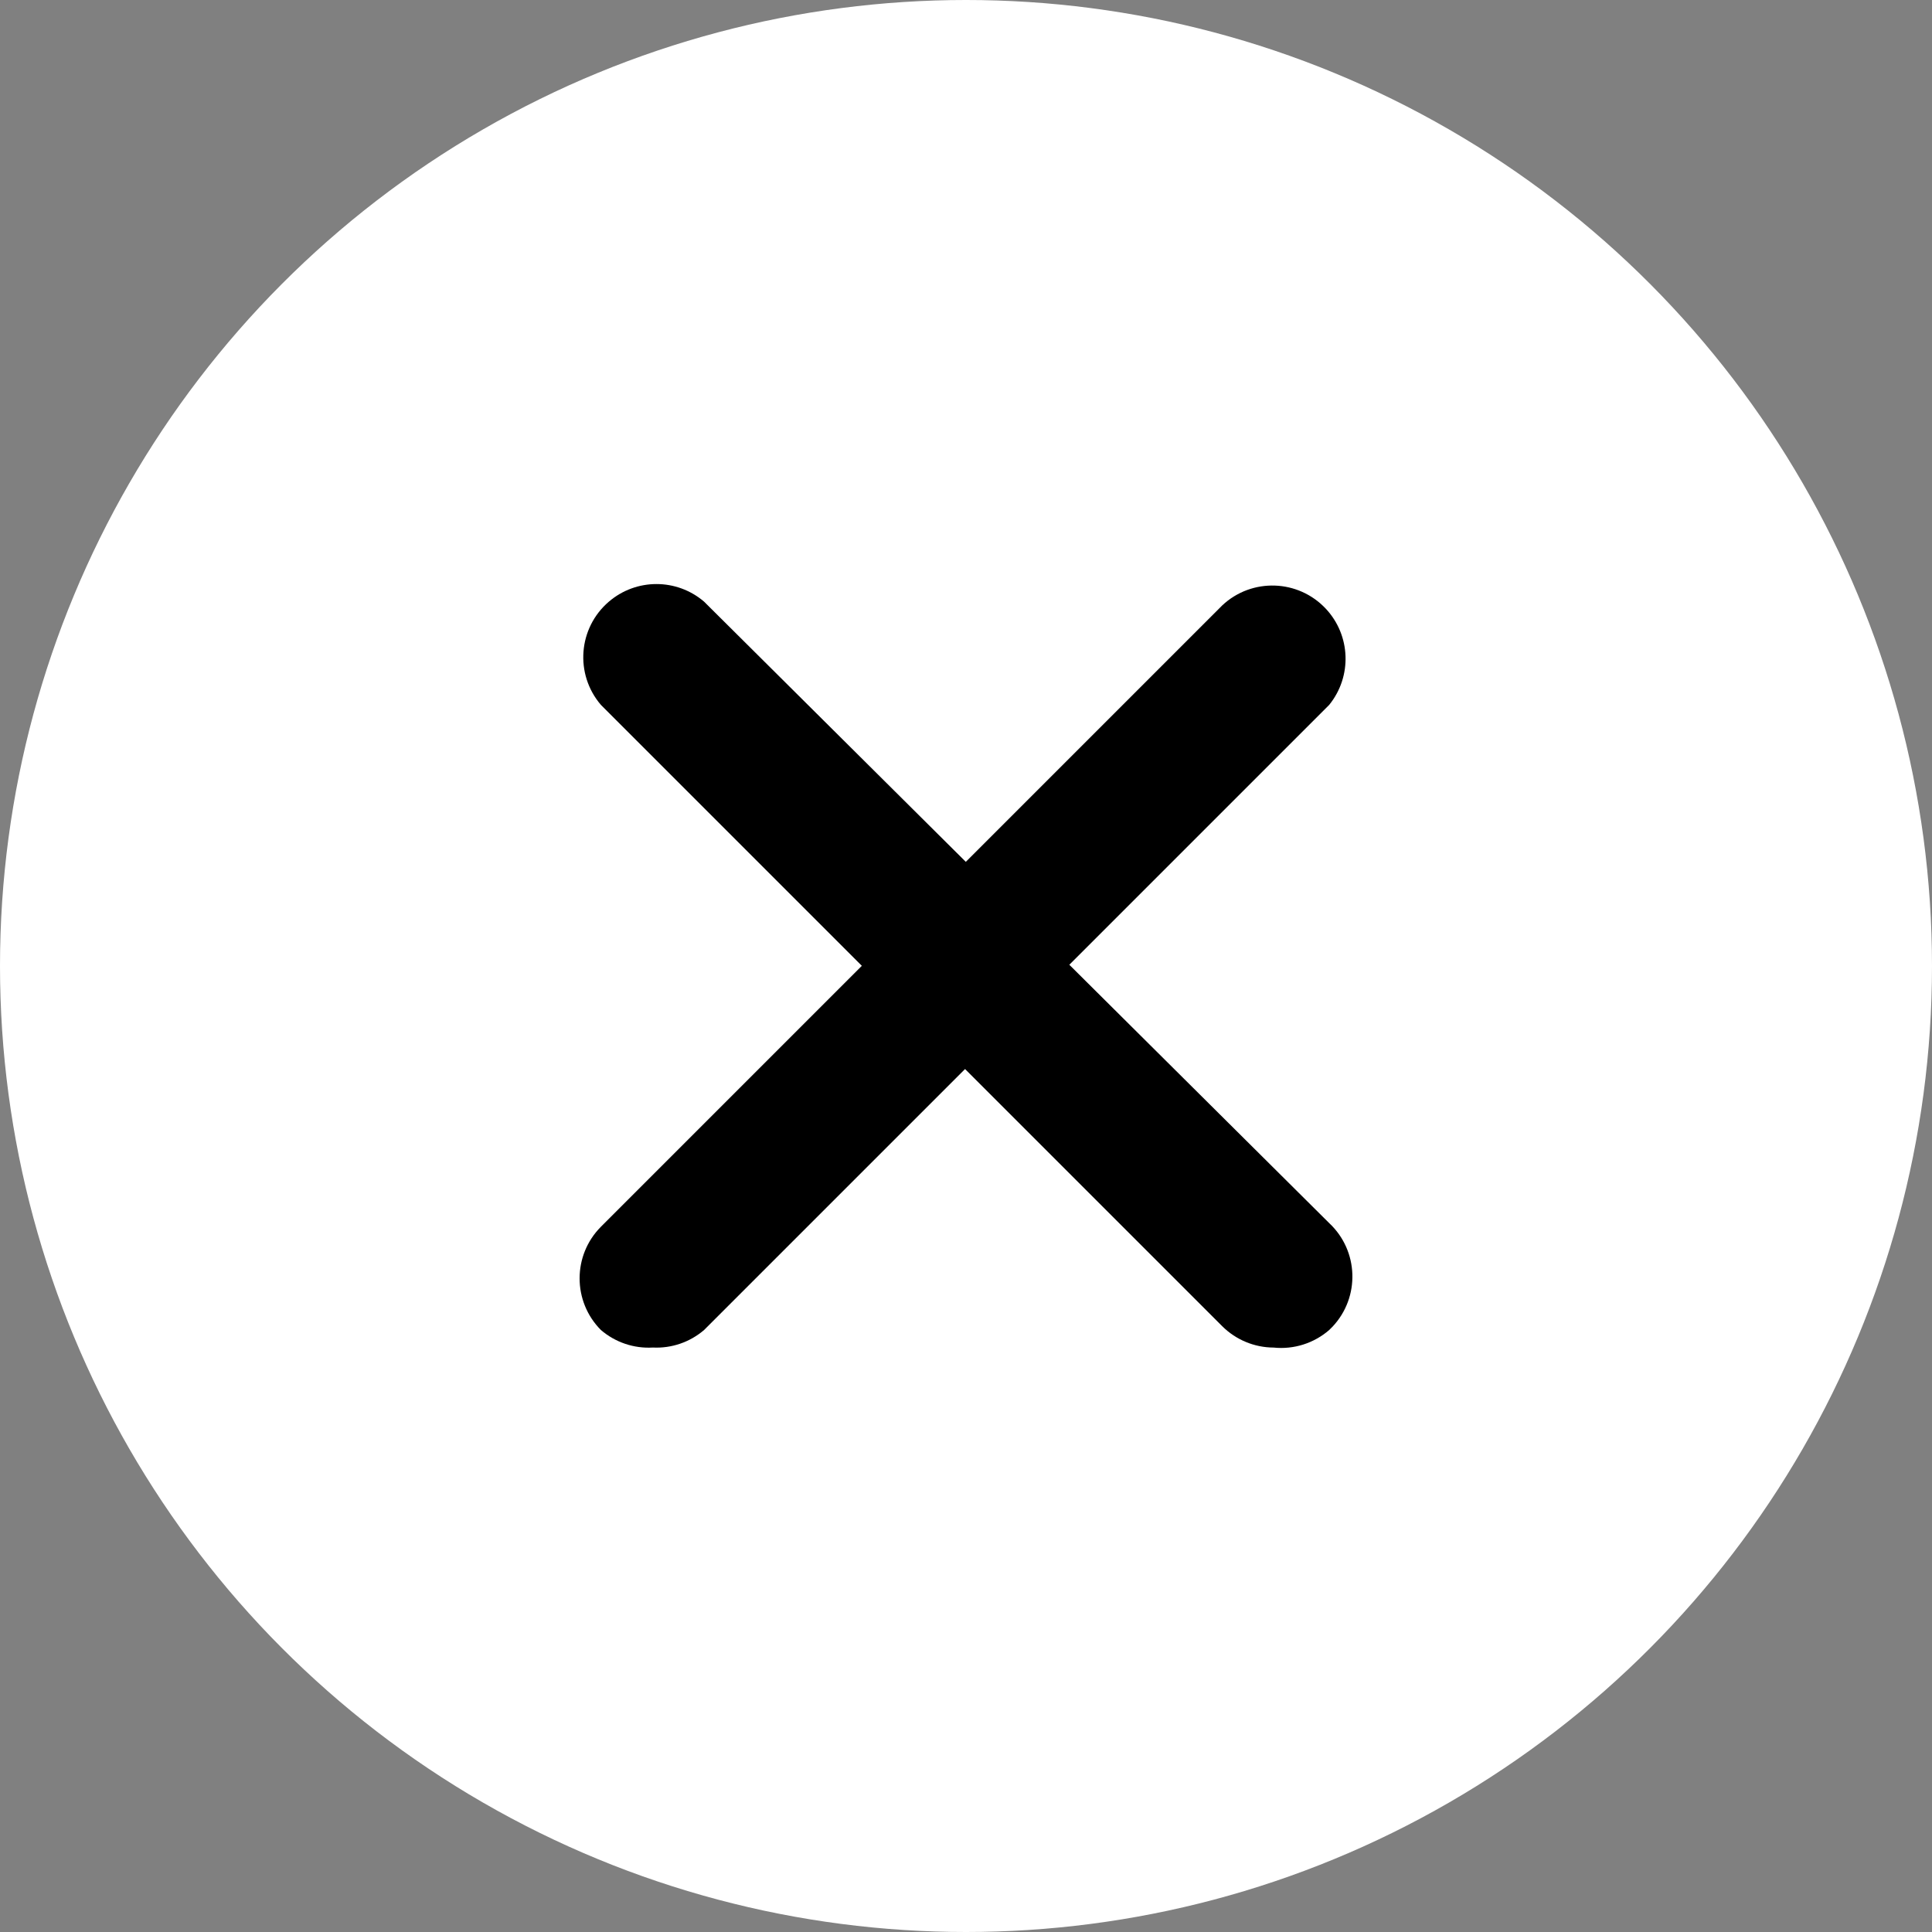
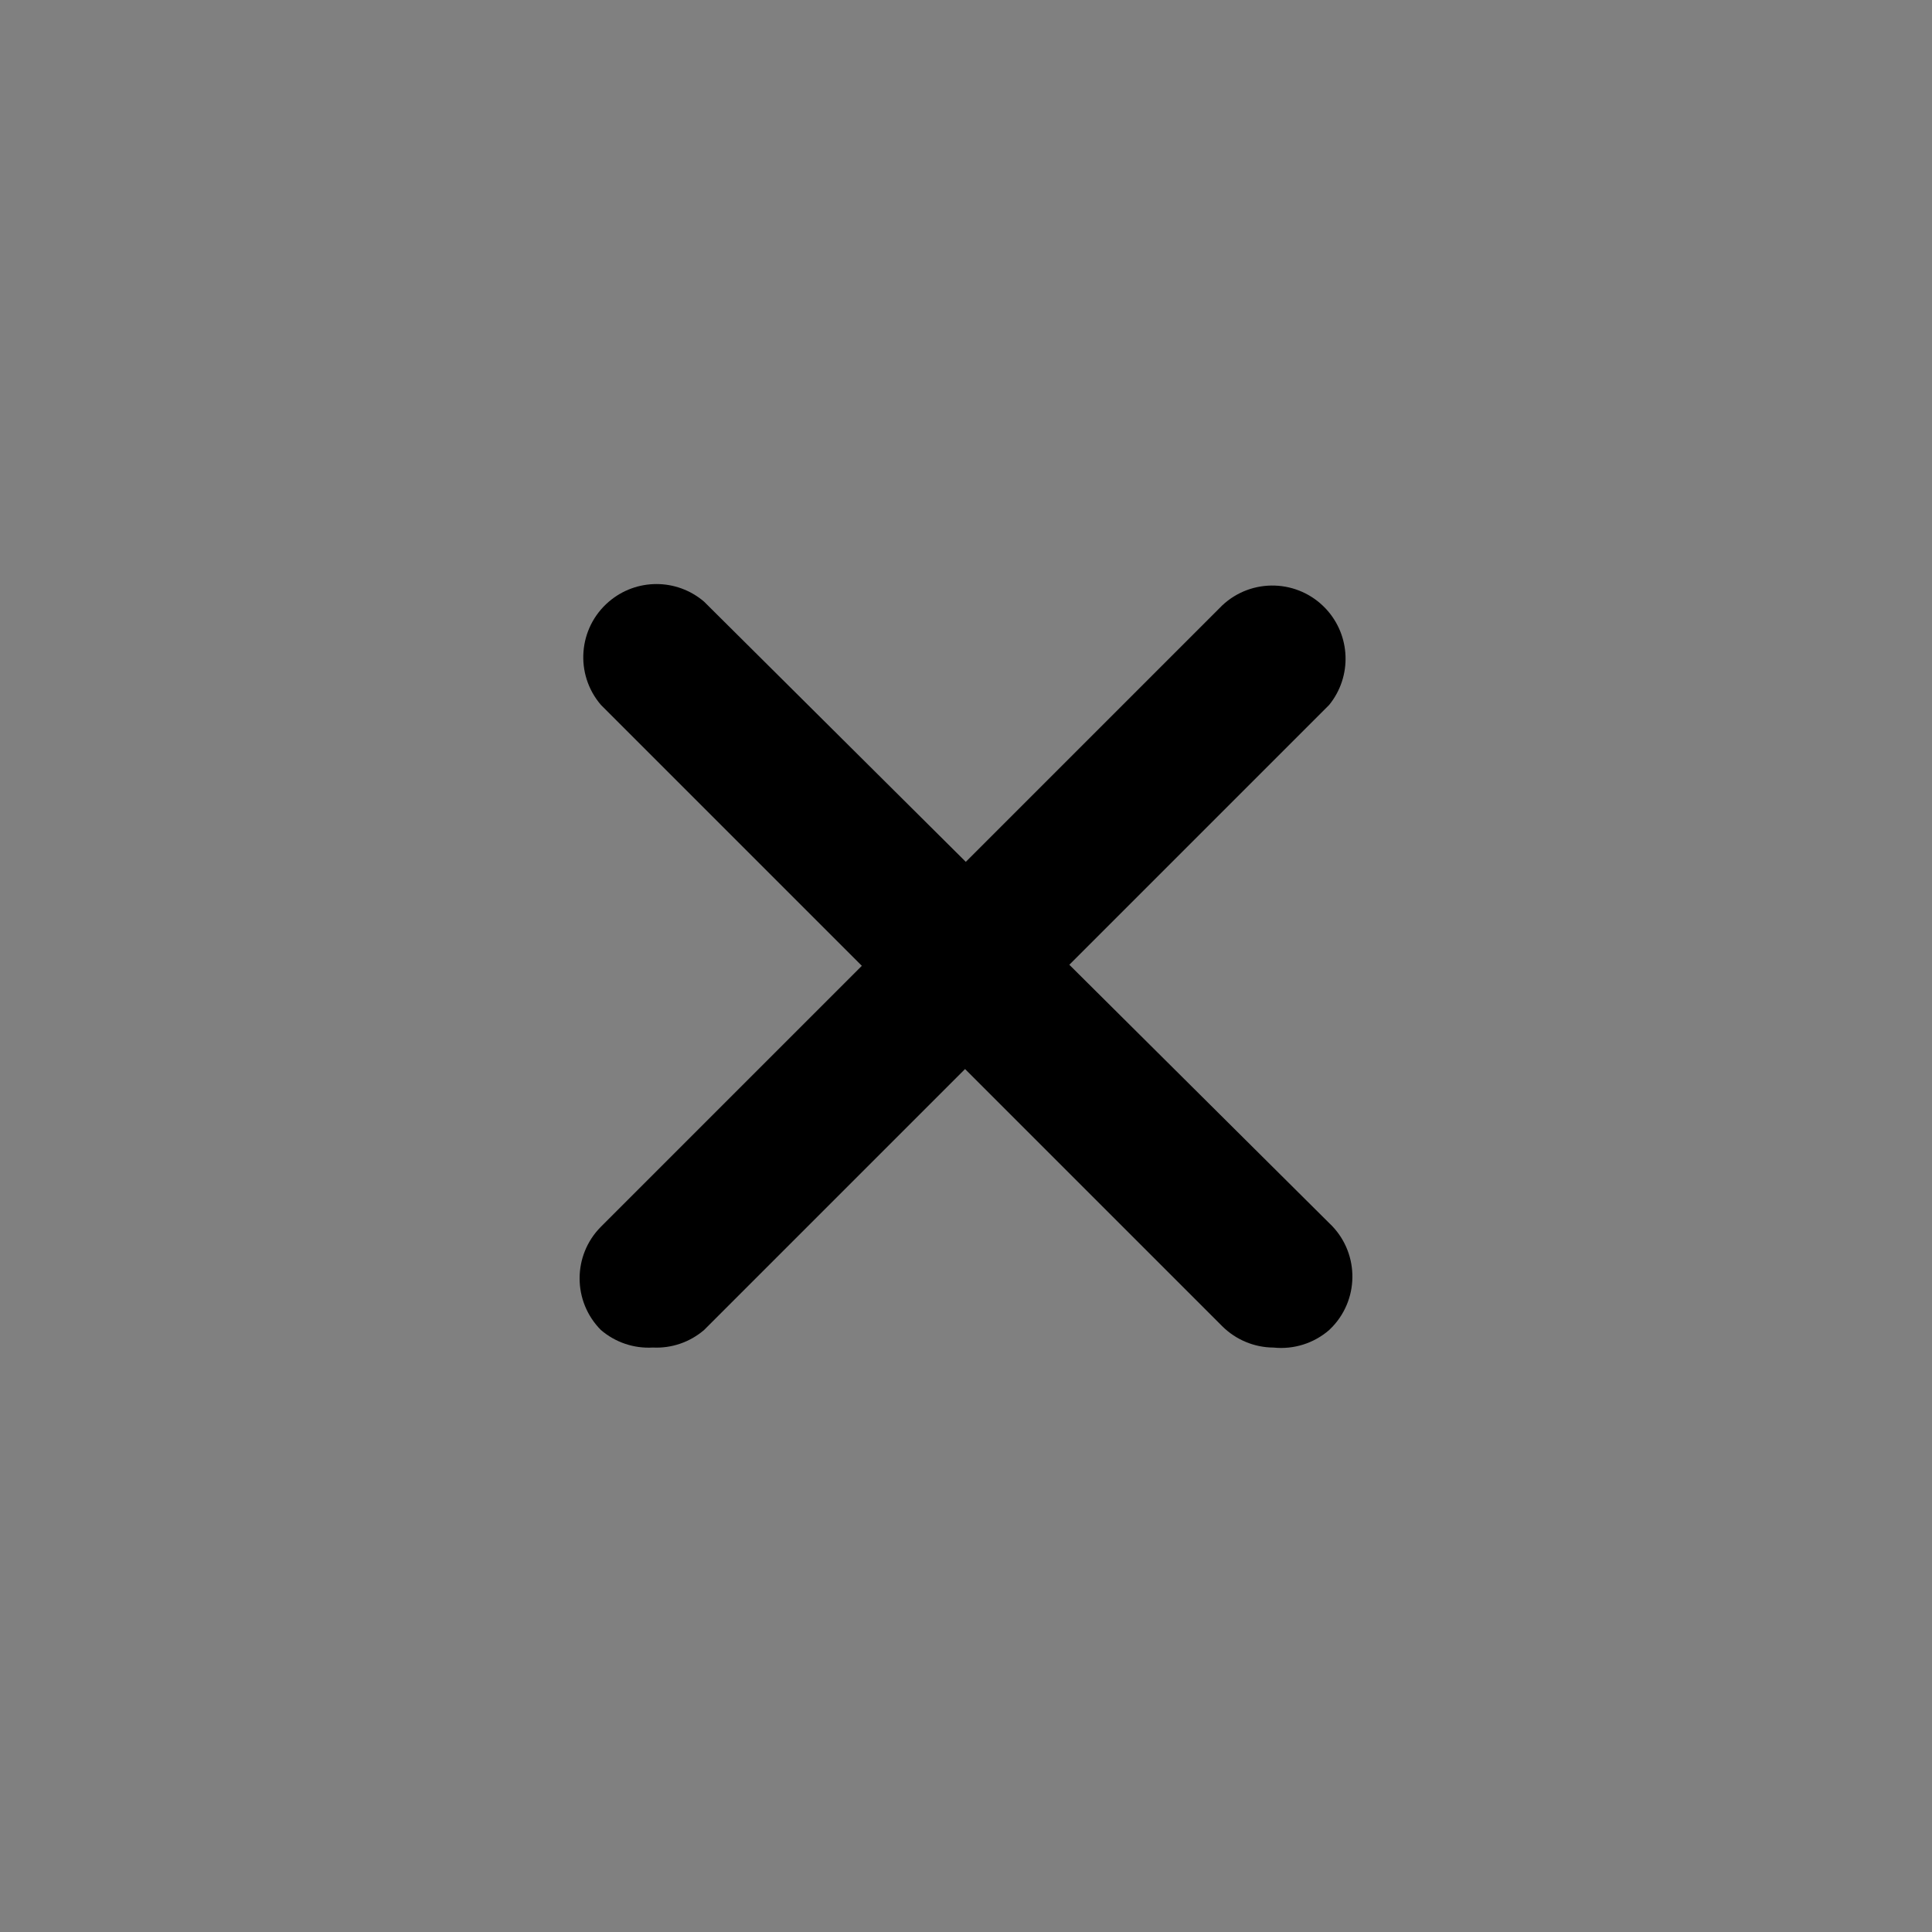
<svg xmlns="http://www.w3.org/2000/svg" width="60" height="60" viewBox="0 0 60 60" fill="none">
  <rect x="0" y="0" width="60" height="60" fill="#808080" stroke="none" />
-   <circle cx="30" cy="30" r="30" fill="white" />
  <g clip-path="url(#clip0_112_806)">
    <path d="M20.275 41.849C19.687 41.884 19.108 41.688 18.661 41.304C17.78 40.417 17.78 38.985 18.661 38.099L37.961 18.798C38.878 17.94 40.317 17.988 41.175 18.905C41.95 19.734 41.995 21.008 41.28 21.89L21.866 41.304C21.425 41.683 20.856 41.878 20.275 41.849Z" fill="black" />
    <path d="M39.553 41.85C38.956 41.847 38.385 41.61 37.961 41.19L18.661 21.89C17.844 20.936 17.955 19.501 18.909 18.685C19.76 17.956 21.015 17.956 21.866 18.685L41.28 37.985C42.197 38.843 42.244 40.282 41.386 41.198C41.352 41.235 41.317 41.27 41.28 41.304C40.805 41.717 40.179 41.915 39.553 41.85Z" fill="black" />
  </g>
  <defs>
    <clipPath id="clip0_112_806">
      <rect width="24" height="24" fill="white" transform="translate(18 18)" />
    </clipPath>
  </defs>
</svg>